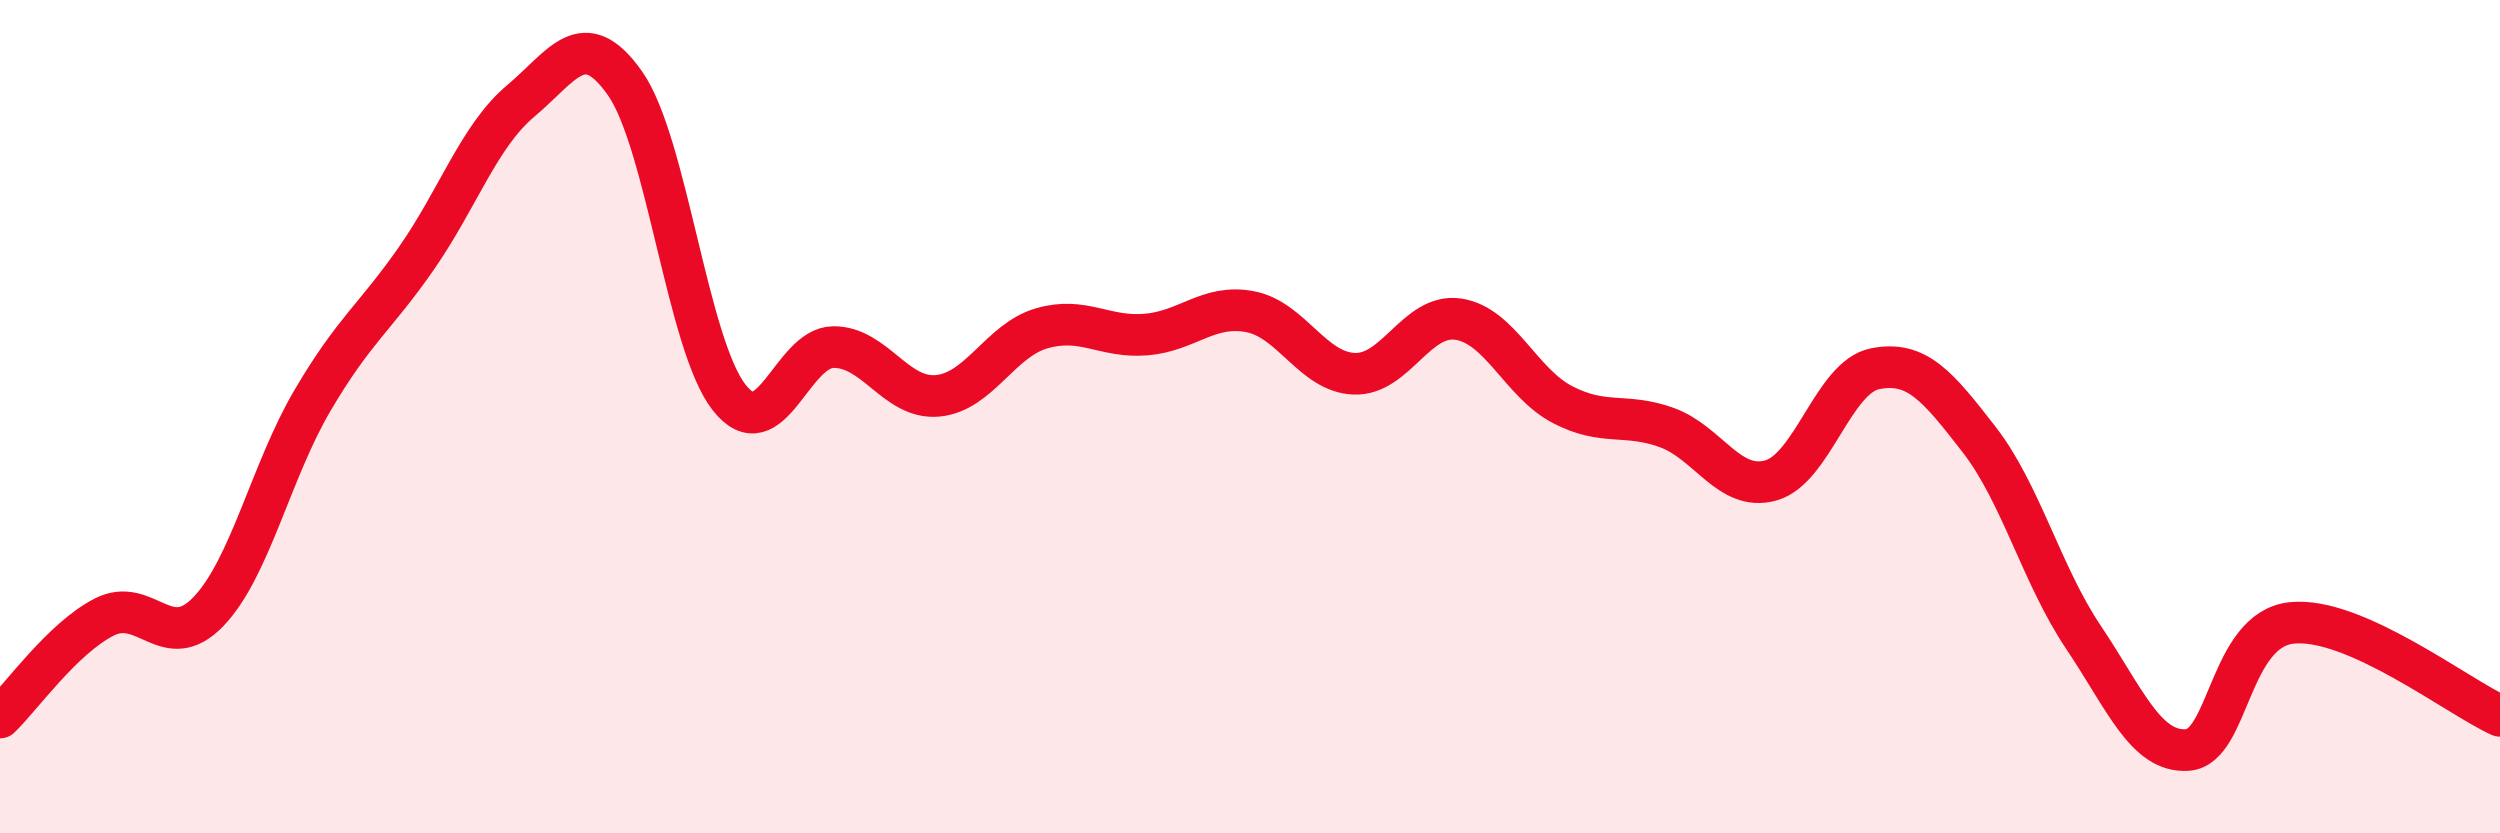
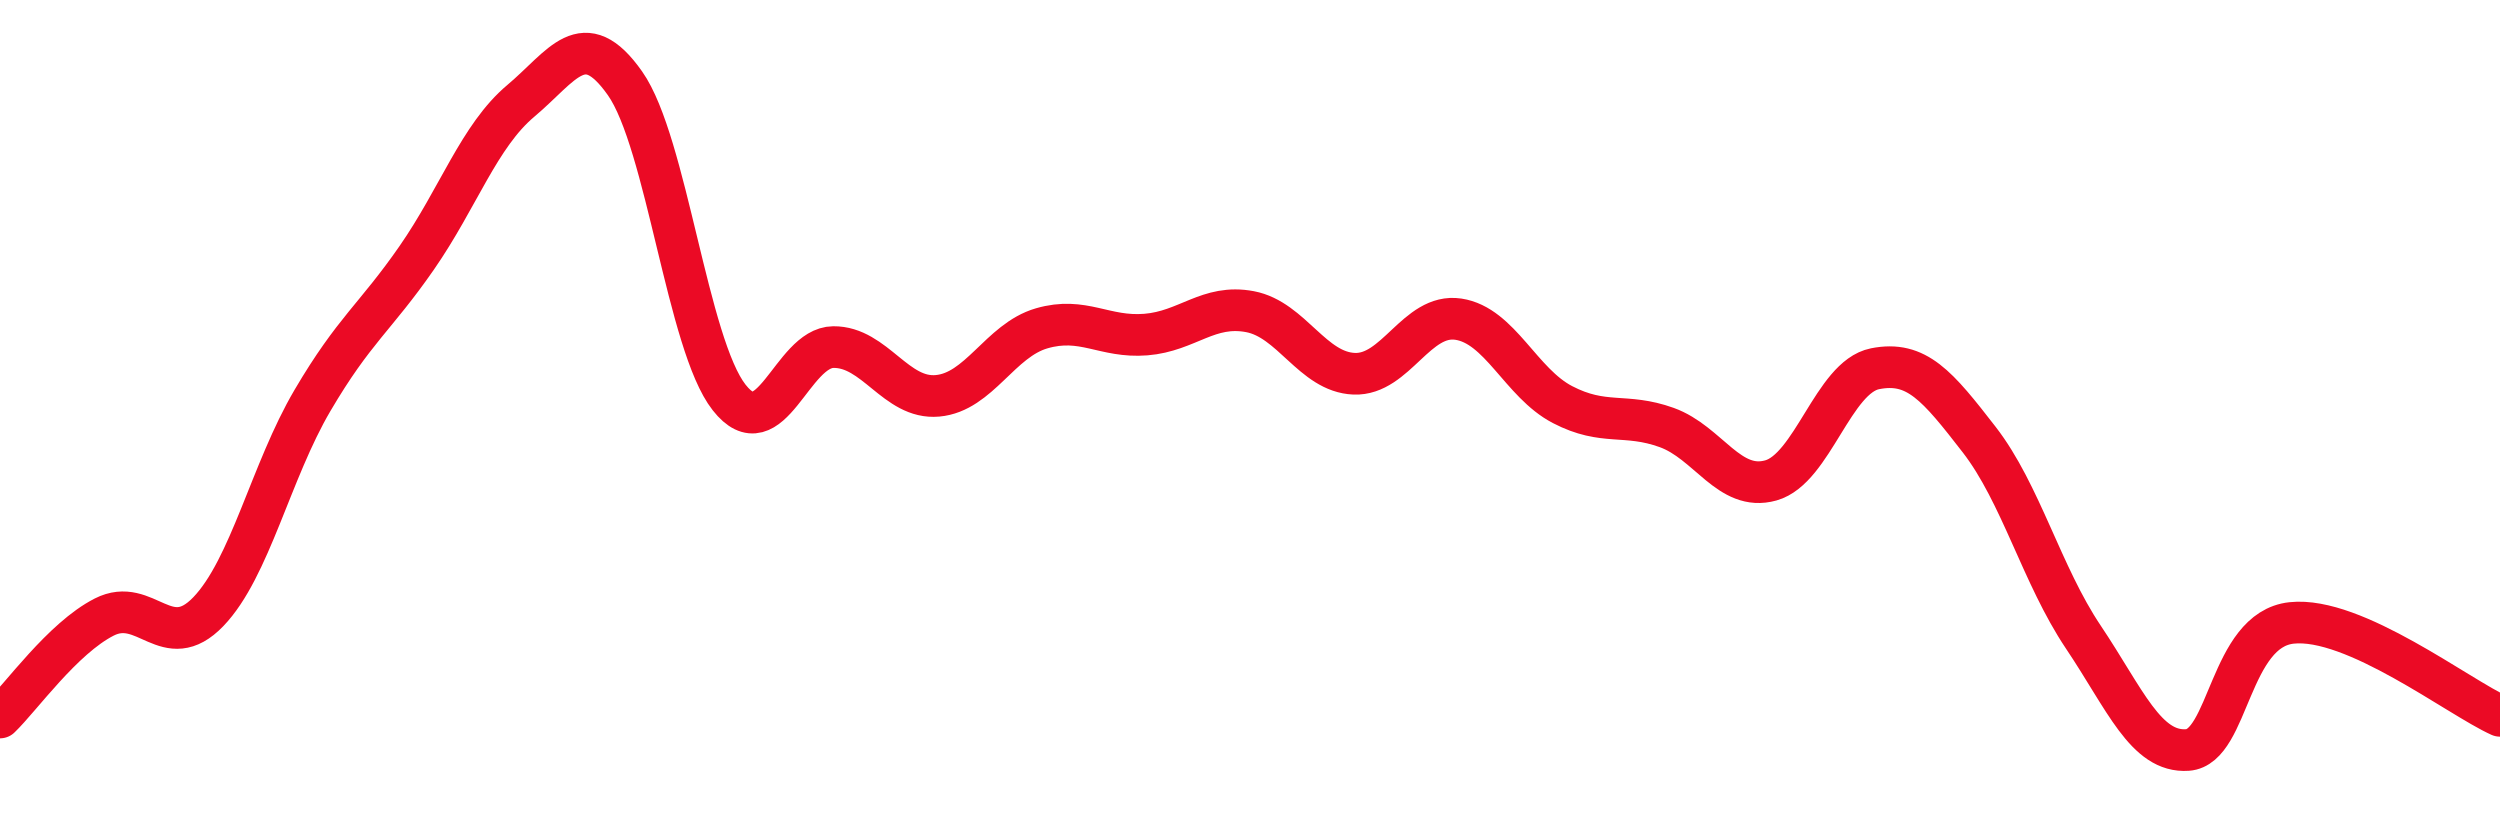
<svg xmlns="http://www.w3.org/2000/svg" width="60" height="20" viewBox="0 0 60 20">
-   <path d="M 0,17.22 C 0.5,16.74 1.5,15.32 2.5,14.81 C 3.5,14.3 4,15.72 5,14.68 C 6,13.64 6.5,11.31 7.5,9.61 C 8.5,7.91 9,7.63 10,6.19 C 11,4.75 11.5,3.26 12.5,2.42 C 13.5,1.58 14,0.58 15,2 C 16,3.42 16.5,8.27 17.5,9.54 C 18.5,10.81 19,8.34 20,8.33 C 21,8.32 21.5,9.59 22.5,9.5 C 23.5,9.41 24,8.17 25,7.88 C 26,7.59 26.5,8.11 27.5,8.03 C 28.5,7.95 29,7.29 30,7.48 C 31,7.67 31.5,8.93 32.5,8.97 C 33.5,9.01 34,7.51 35,7.66 C 36,7.81 36.5,9.19 37.5,9.71 C 38.5,10.23 39,9.9 40,10.26 C 41,10.62 41.5,11.81 42.5,11.53 C 43.5,11.25 44,9.05 45,8.85 C 46,8.65 46.5,9.26 47.5,10.55 C 48.5,11.84 49,13.8 50,15.29 C 51,16.78 51.5,18.07 52.5,18 C 53.5,17.93 53.5,15.11 55,14.95 C 56.5,14.79 59,16.73 60,17.18L60 20L0 20Z" fill="#EB0A25" opacity="0.1" stroke-linecap="round" stroke-linejoin="round" />
  <path d="M 0,17.22 C 0.5,16.74 1.5,15.32 2.5,14.81 C 3.5,14.3 4,15.72 5,14.68 C 6,13.64 6.5,11.31 7.5,9.61 C 8.5,7.91 9,7.63 10,6.19 C 11,4.75 11.5,3.26 12.5,2.42 C 13.5,1.58 14,0.58 15,2 C 16,3.42 16.5,8.27 17.5,9.54 C 18.5,10.81 19,8.34 20,8.33 C 21,8.32 21.5,9.59 22.5,9.5 C 23.5,9.41 24,8.17 25,7.88 C 26,7.59 26.5,8.11 27.5,8.03 C 28.5,7.95 29,7.29 30,7.48 C 31,7.67 31.5,8.93 32.5,8.97 C 33.5,9.01 34,7.51 35,7.66 C 36,7.81 36.5,9.19 37.5,9.71 C 38.5,10.23 39,9.9 40,10.26 C 41,10.62 41.5,11.81 42.5,11.53 C 43.5,11.25 44,9.05 45,8.85 C 46,8.65 46.5,9.26 47.5,10.55 C 48.5,11.84 49,13.8 50,15.29 C 51,16.78 51.5,18.07 52.5,18 C 53.5,17.93 53.5,15.11 55,14.95 C 56.5,14.79 59,16.73 60,17.18" stroke="#EB0A25" stroke-width="1" fill="none" stroke-linecap="round" stroke-linejoin="round" />
</svg>